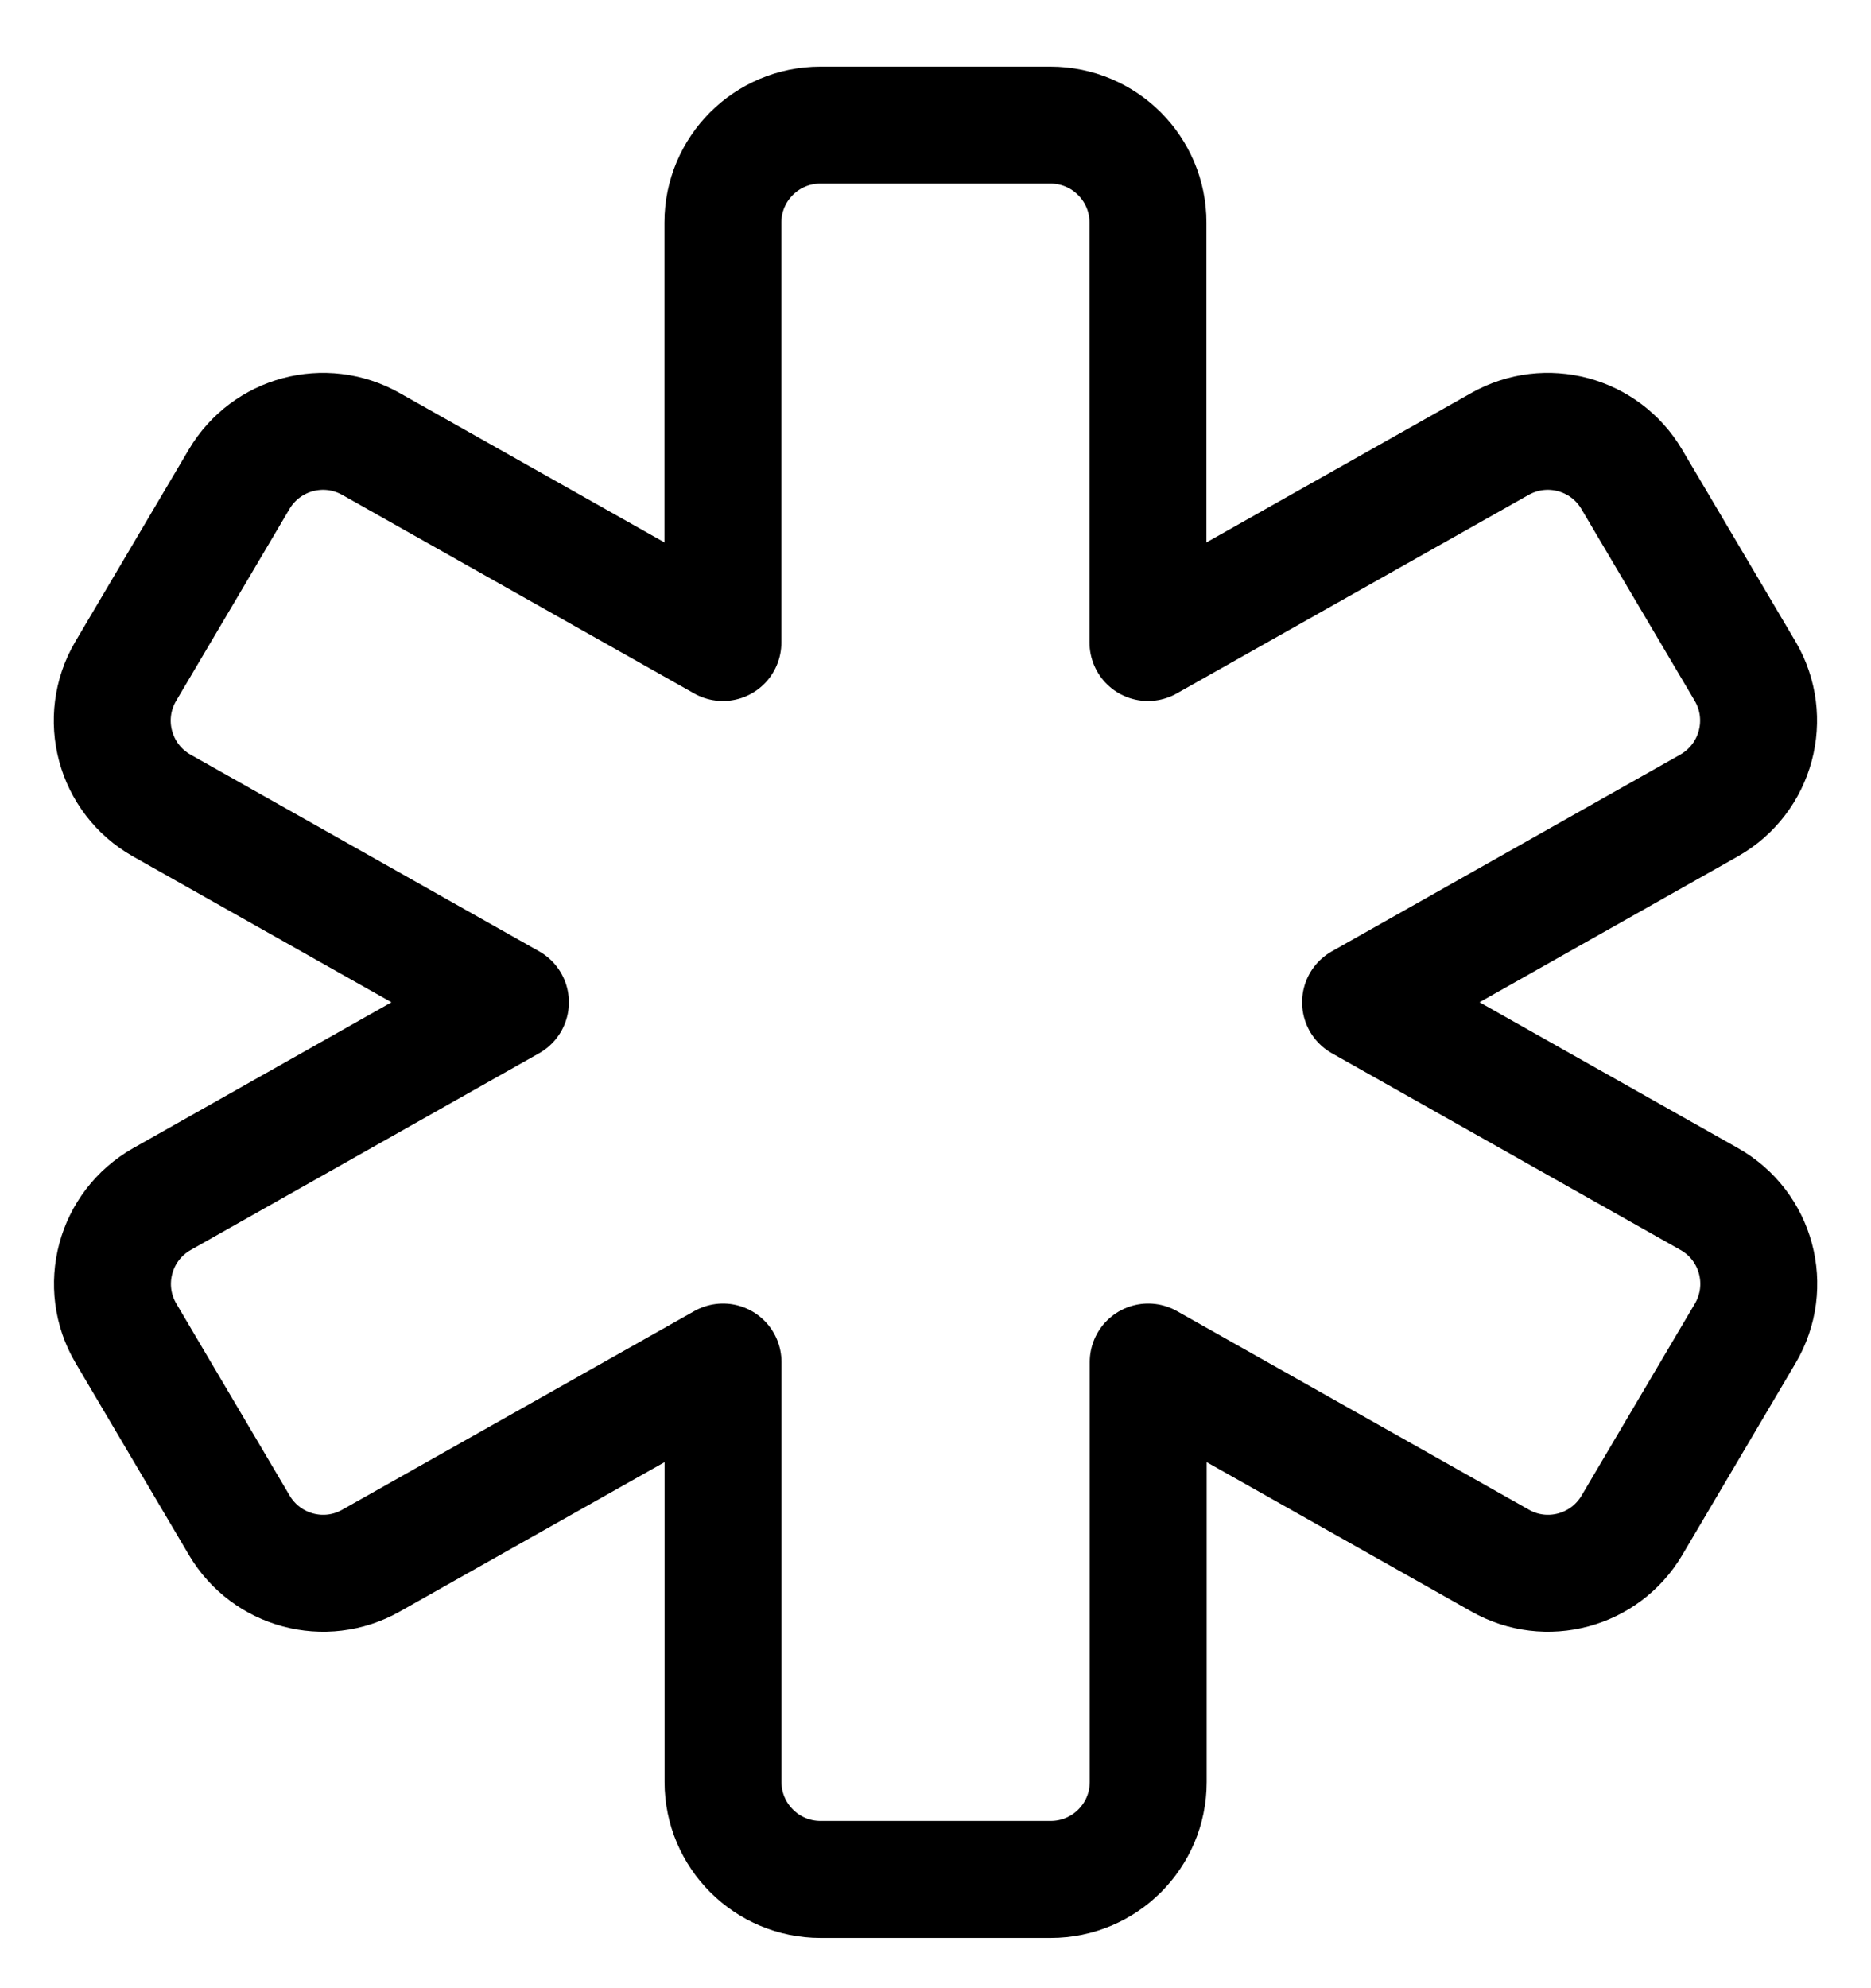
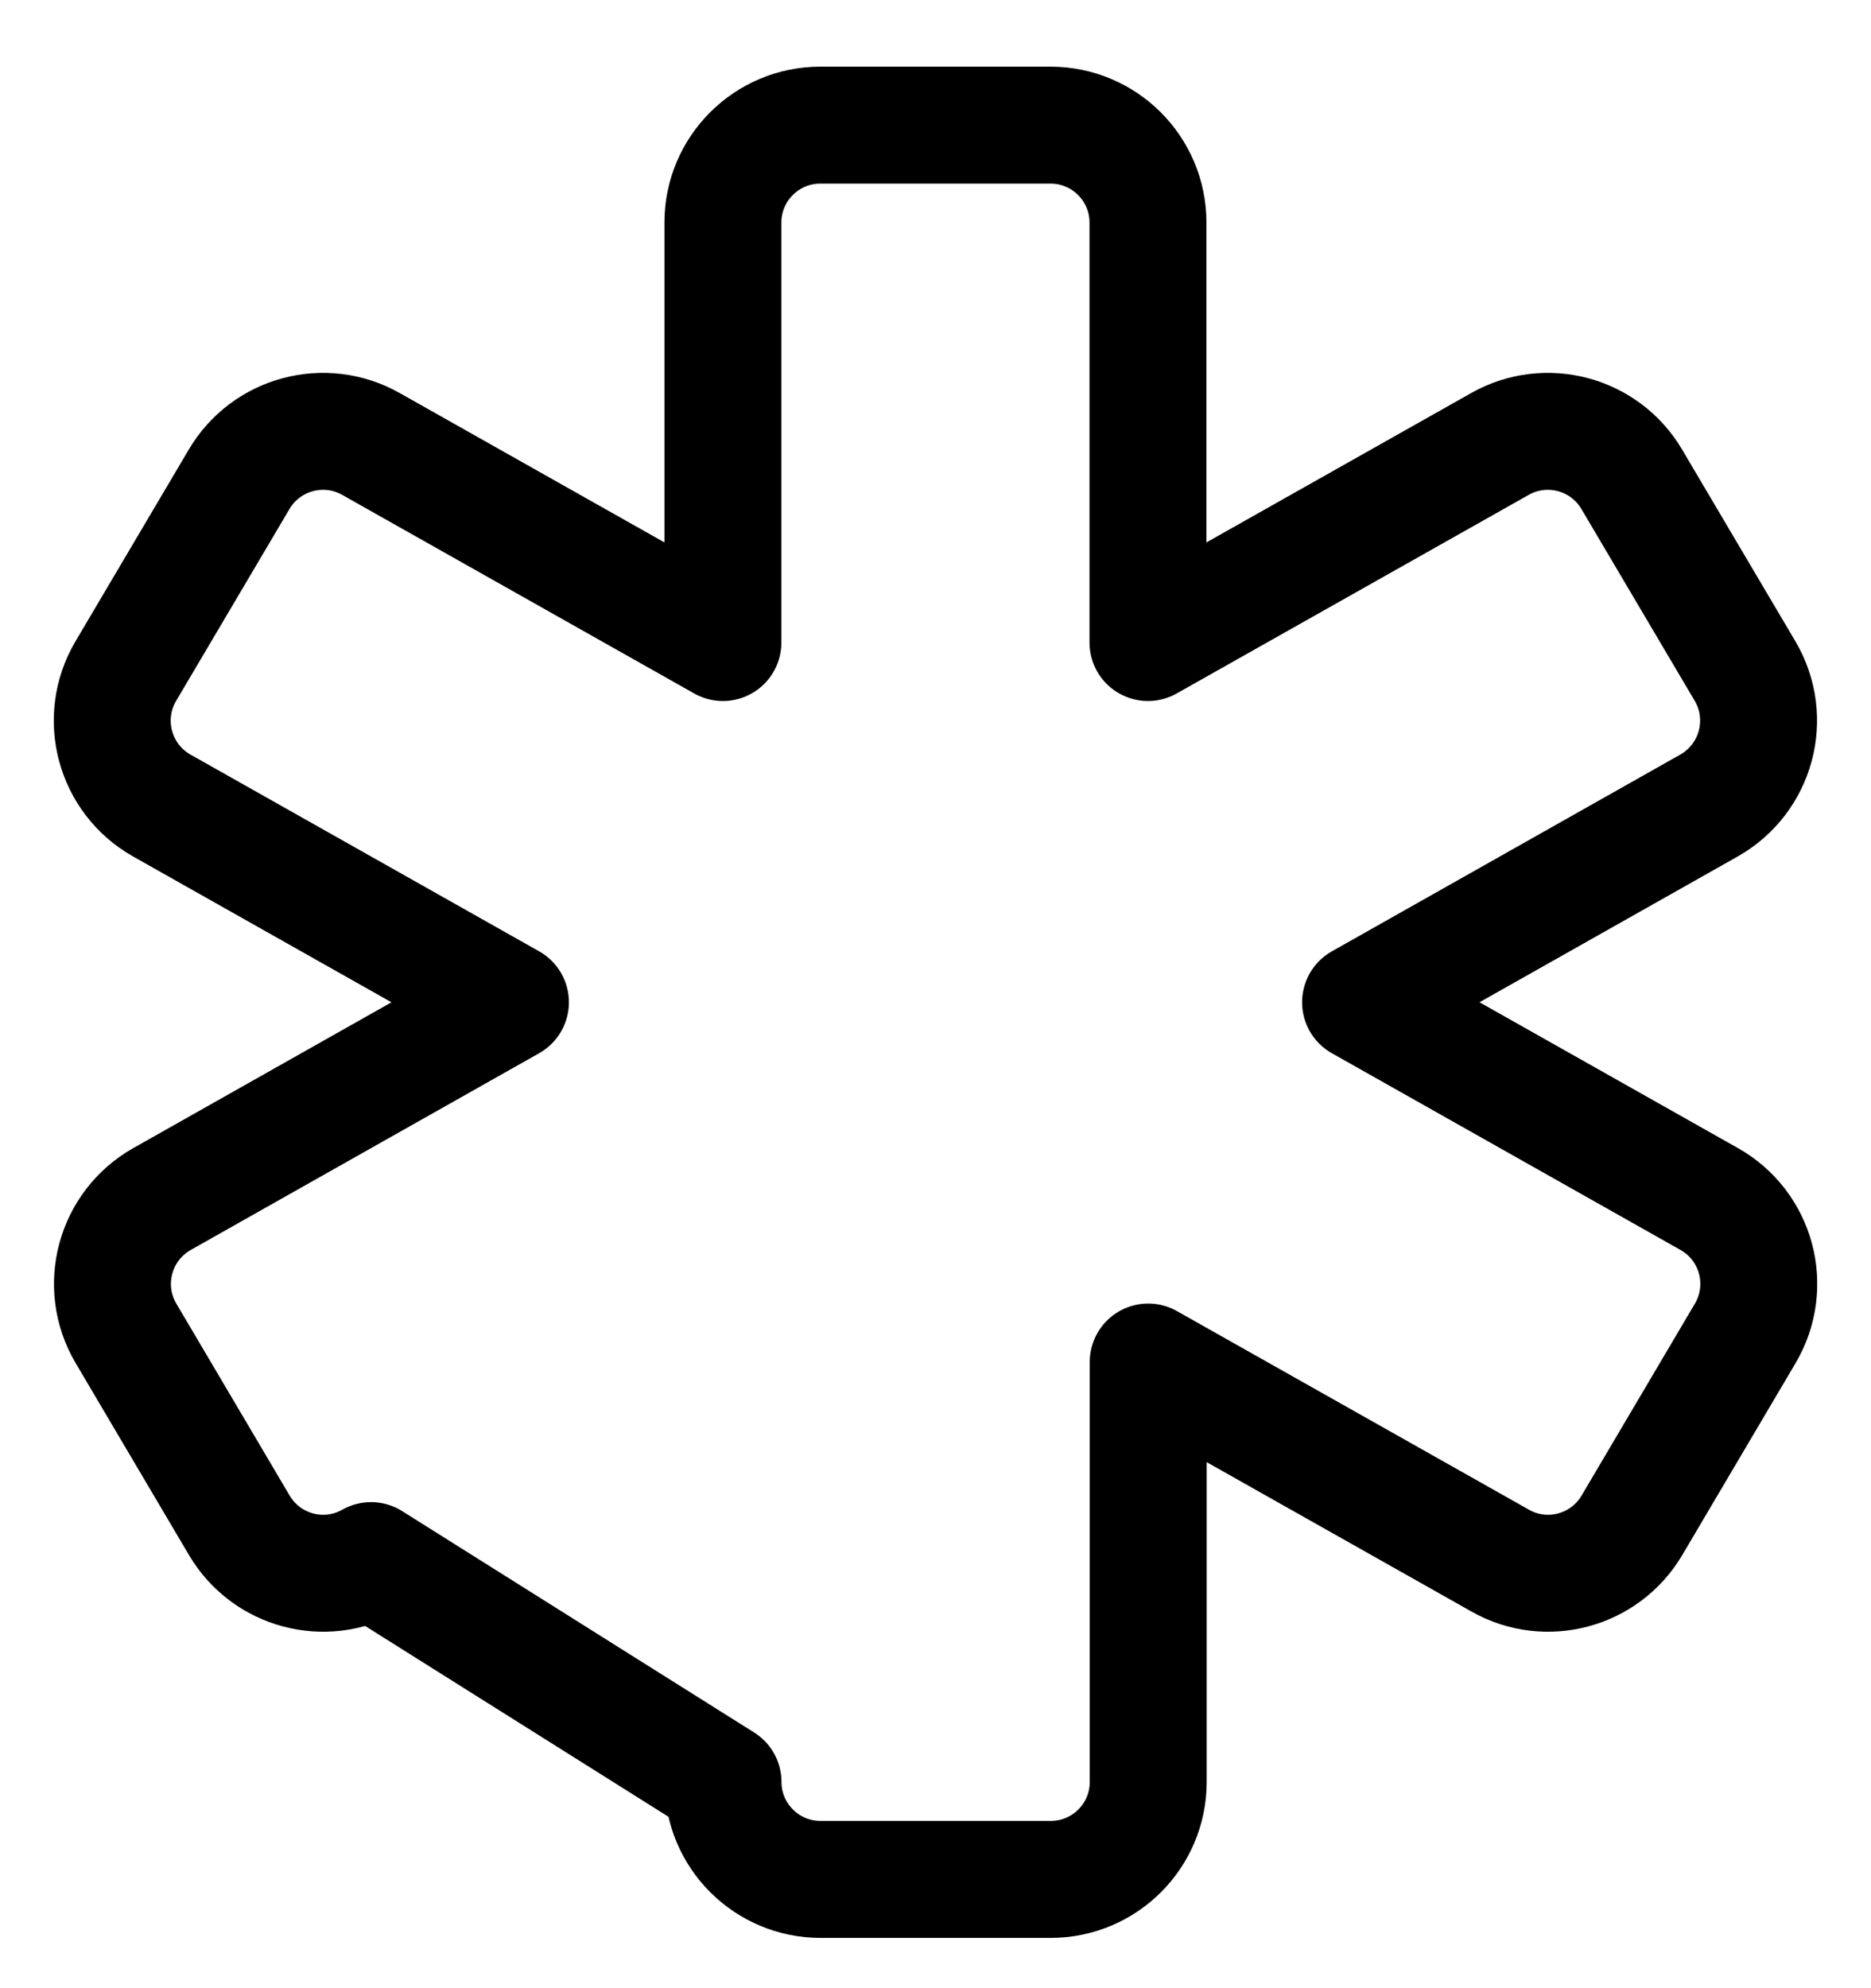
<svg xmlns="http://www.w3.org/2000/svg" width="16" height="17" viewBox="0 0 16 17" fill="none">
-   <path fill-rule="evenodd" clip-rule="evenodd" d="M11.635 8.57L14.616 10.252C15.023 10.481 15.162 10.999 14.924 11.402L13.955 13.043C13.724 13.433 13.223 13.568 12.829 13.344L9.819 11.646V15.237C9.819 15.697 9.445 16.07 8.985 16.07H7.017C6.557 16.07 6.183 15.697 6.183 15.237V11.646L3.173 13.344C2.778 13.568 2.278 13.433 2.047 13.043L1.078 11.402C0.84 11 0.979 10.482 1.386 10.252L4.365 8.57L1.384 6.888C0.978 6.659 0.838 6.141 1.076 5.738L2.045 4.098C2.276 3.707 2.777 3.573 3.172 3.796L6.182 5.494V1.903C6.182 1.443 6.555 1.07 7.015 1.07H8.983C9.444 1.07 9.817 1.443 9.817 1.903V5.494L12.827 3.796C13.222 3.573 13.723 3.707 13.954 4.098L14.923 5.738C15.16 6.14 15.021 6.658 14.614 6.888L11.635 8.57Z" stroke="black" stroke-linecap="round" stroke-linejoin="round" />
+   <path fill-rule="evenodd" clip-rule="evenodd" d="M11.635 8.57L14.616 10.252C15.023 10.481 15.162 10.999 14.924 11.402L13.955 13.043C13.724 13.433 13.223 13.568 12.829 13.344L9.819 11.646V15.237C9.819 15.697 9.445 16.07 8.985 16.07H7.017C6.557 16.07 6.183 15.697 6.183 15.237L3.173 13.344C2.778 13.568 2.278 13.433 2.047 13.043L1.078 11.402C0.84 11 0.979 10.482 1.386 10.252L4.365 8.57L1.384 6.888C0.978 6.659 0.838 6.141 1.076 5.738L2.045 4.098C2.276 3.707 2.777 3.573 3.172 3.796L6.182 5.494V1.903C6.182 1.443 6.555 1.07 7.015 1.07H8.983C9.444 1.07 9.817 1.443 9.817 1.903V5.494L12.827 3.796C13.222 3.573 13.723 3.707 13.954 4.098L14.923 5.738C15.16 6.14 15.021 6.658 14.614 6.888L11.635 8.57Z" stroke="black" stroke-linecap="round" stroke-linejoin="round" />
</svg>